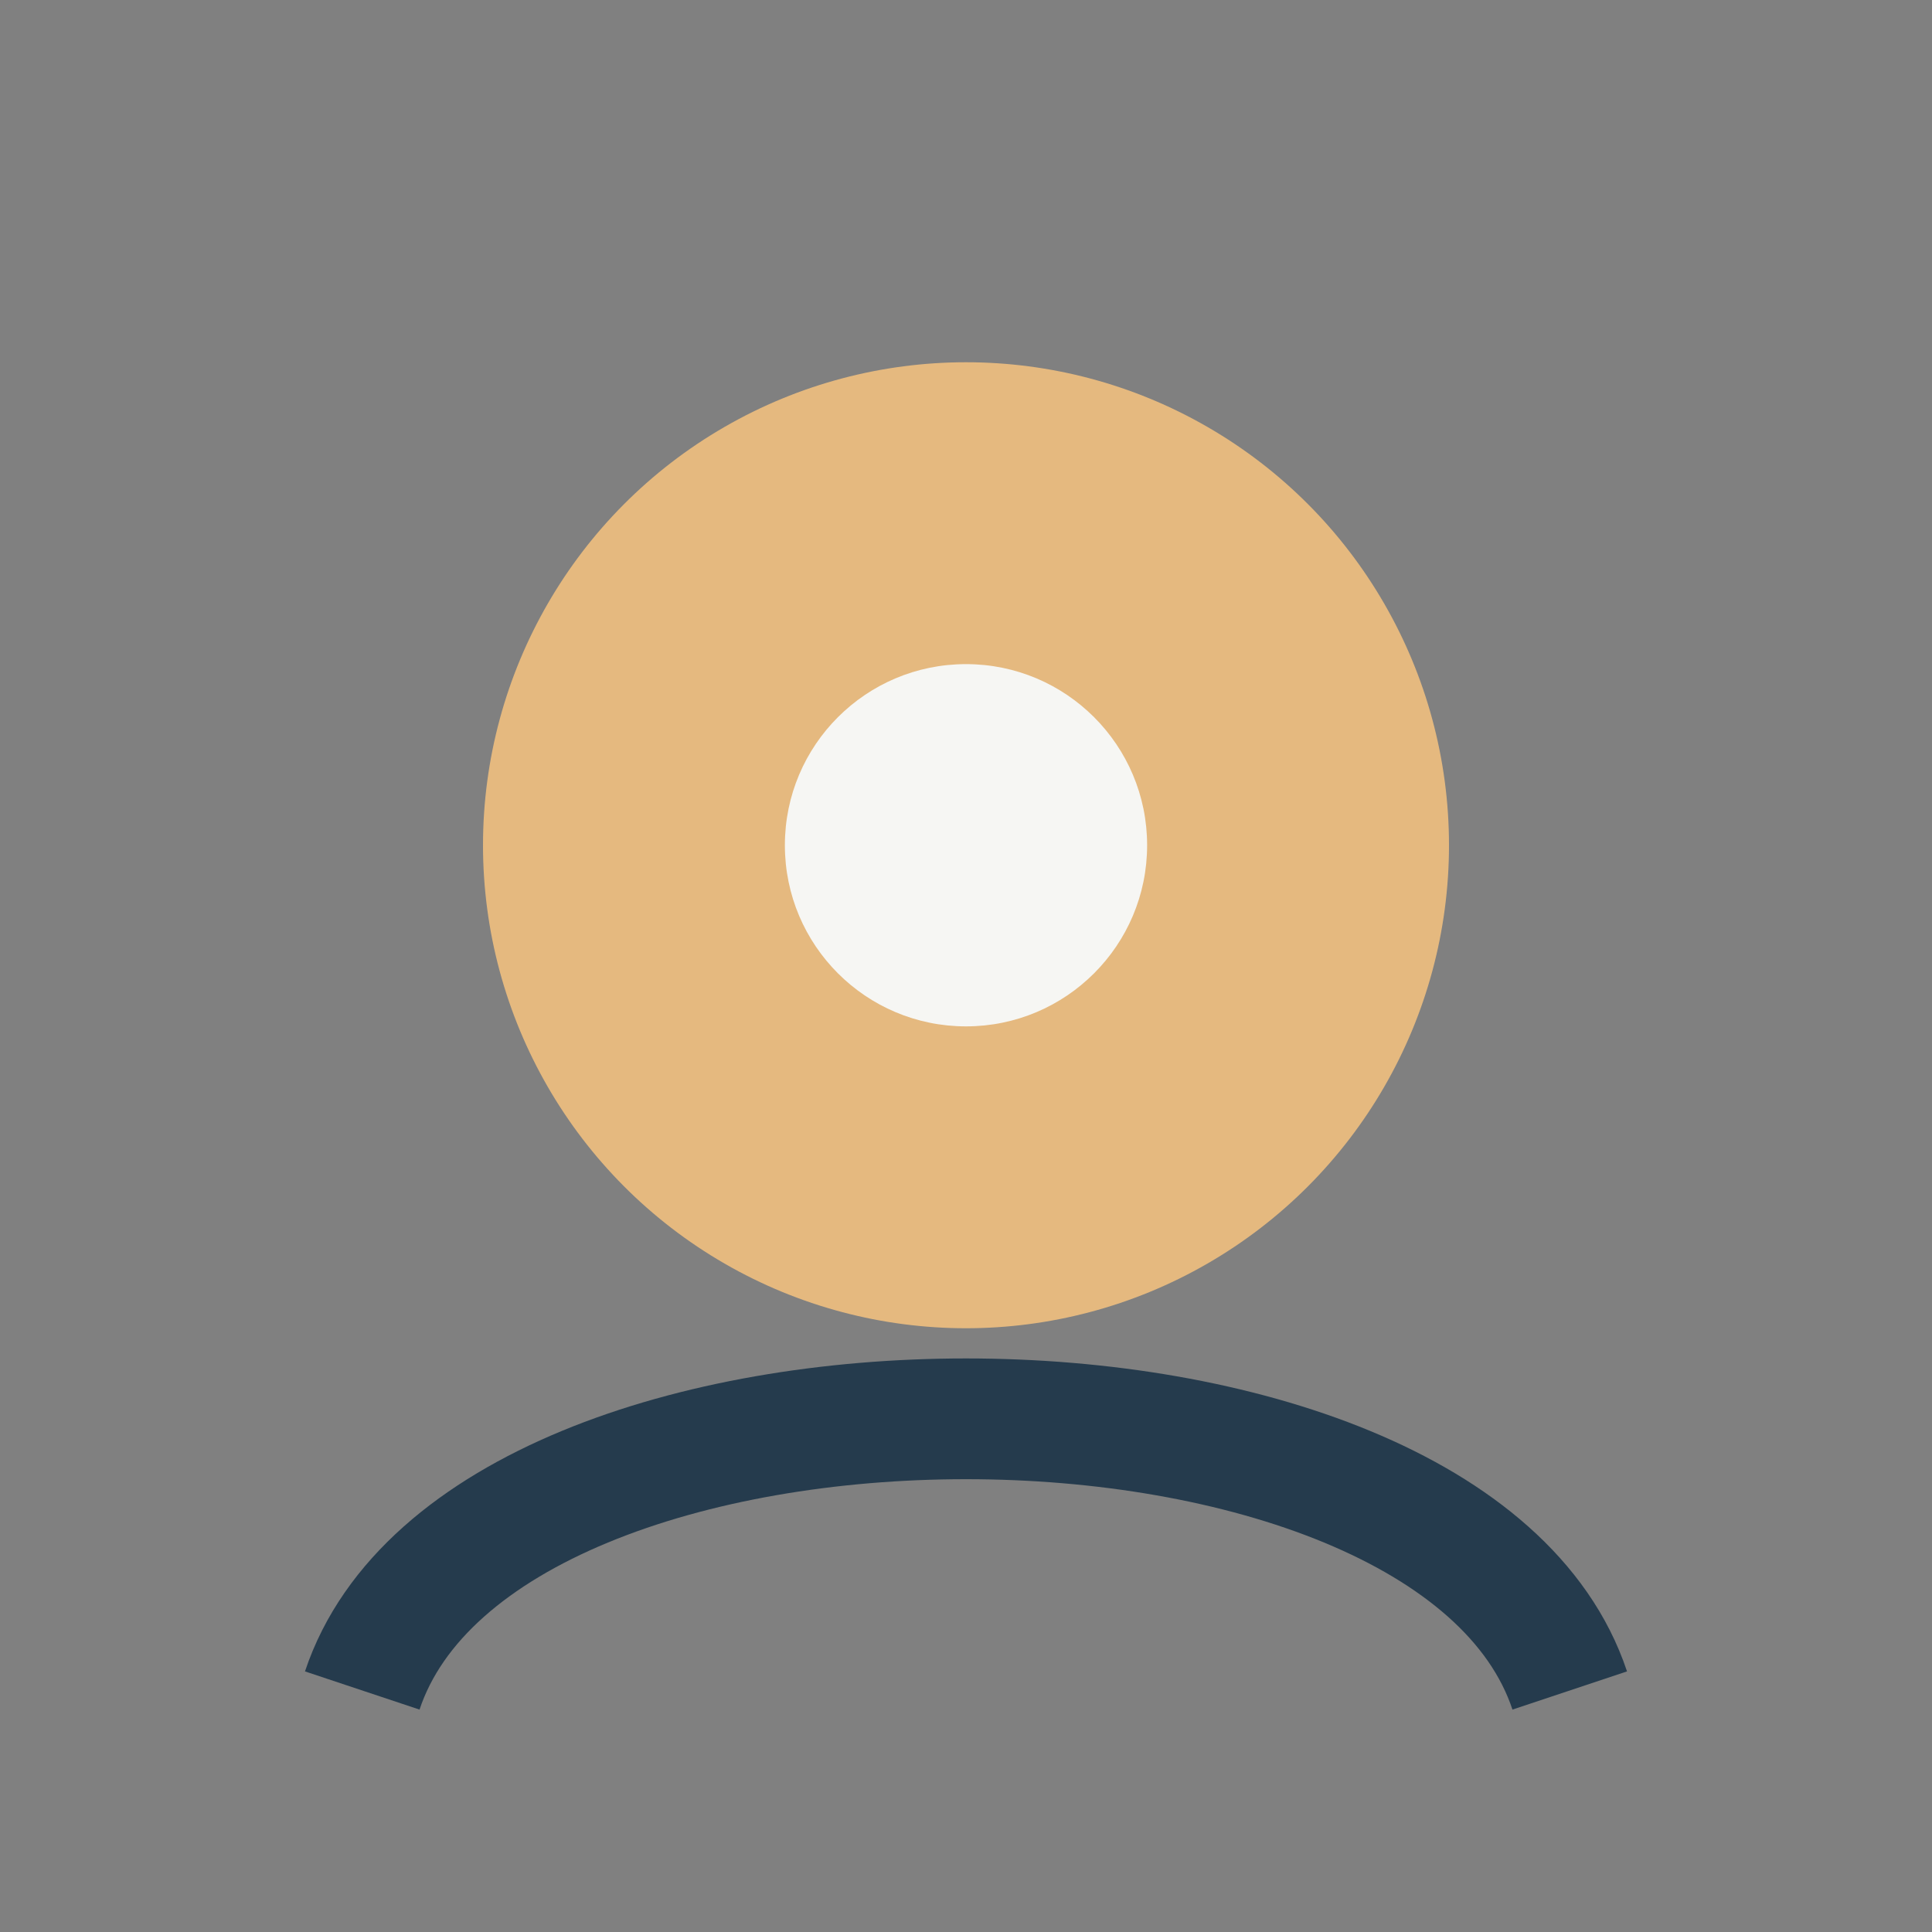
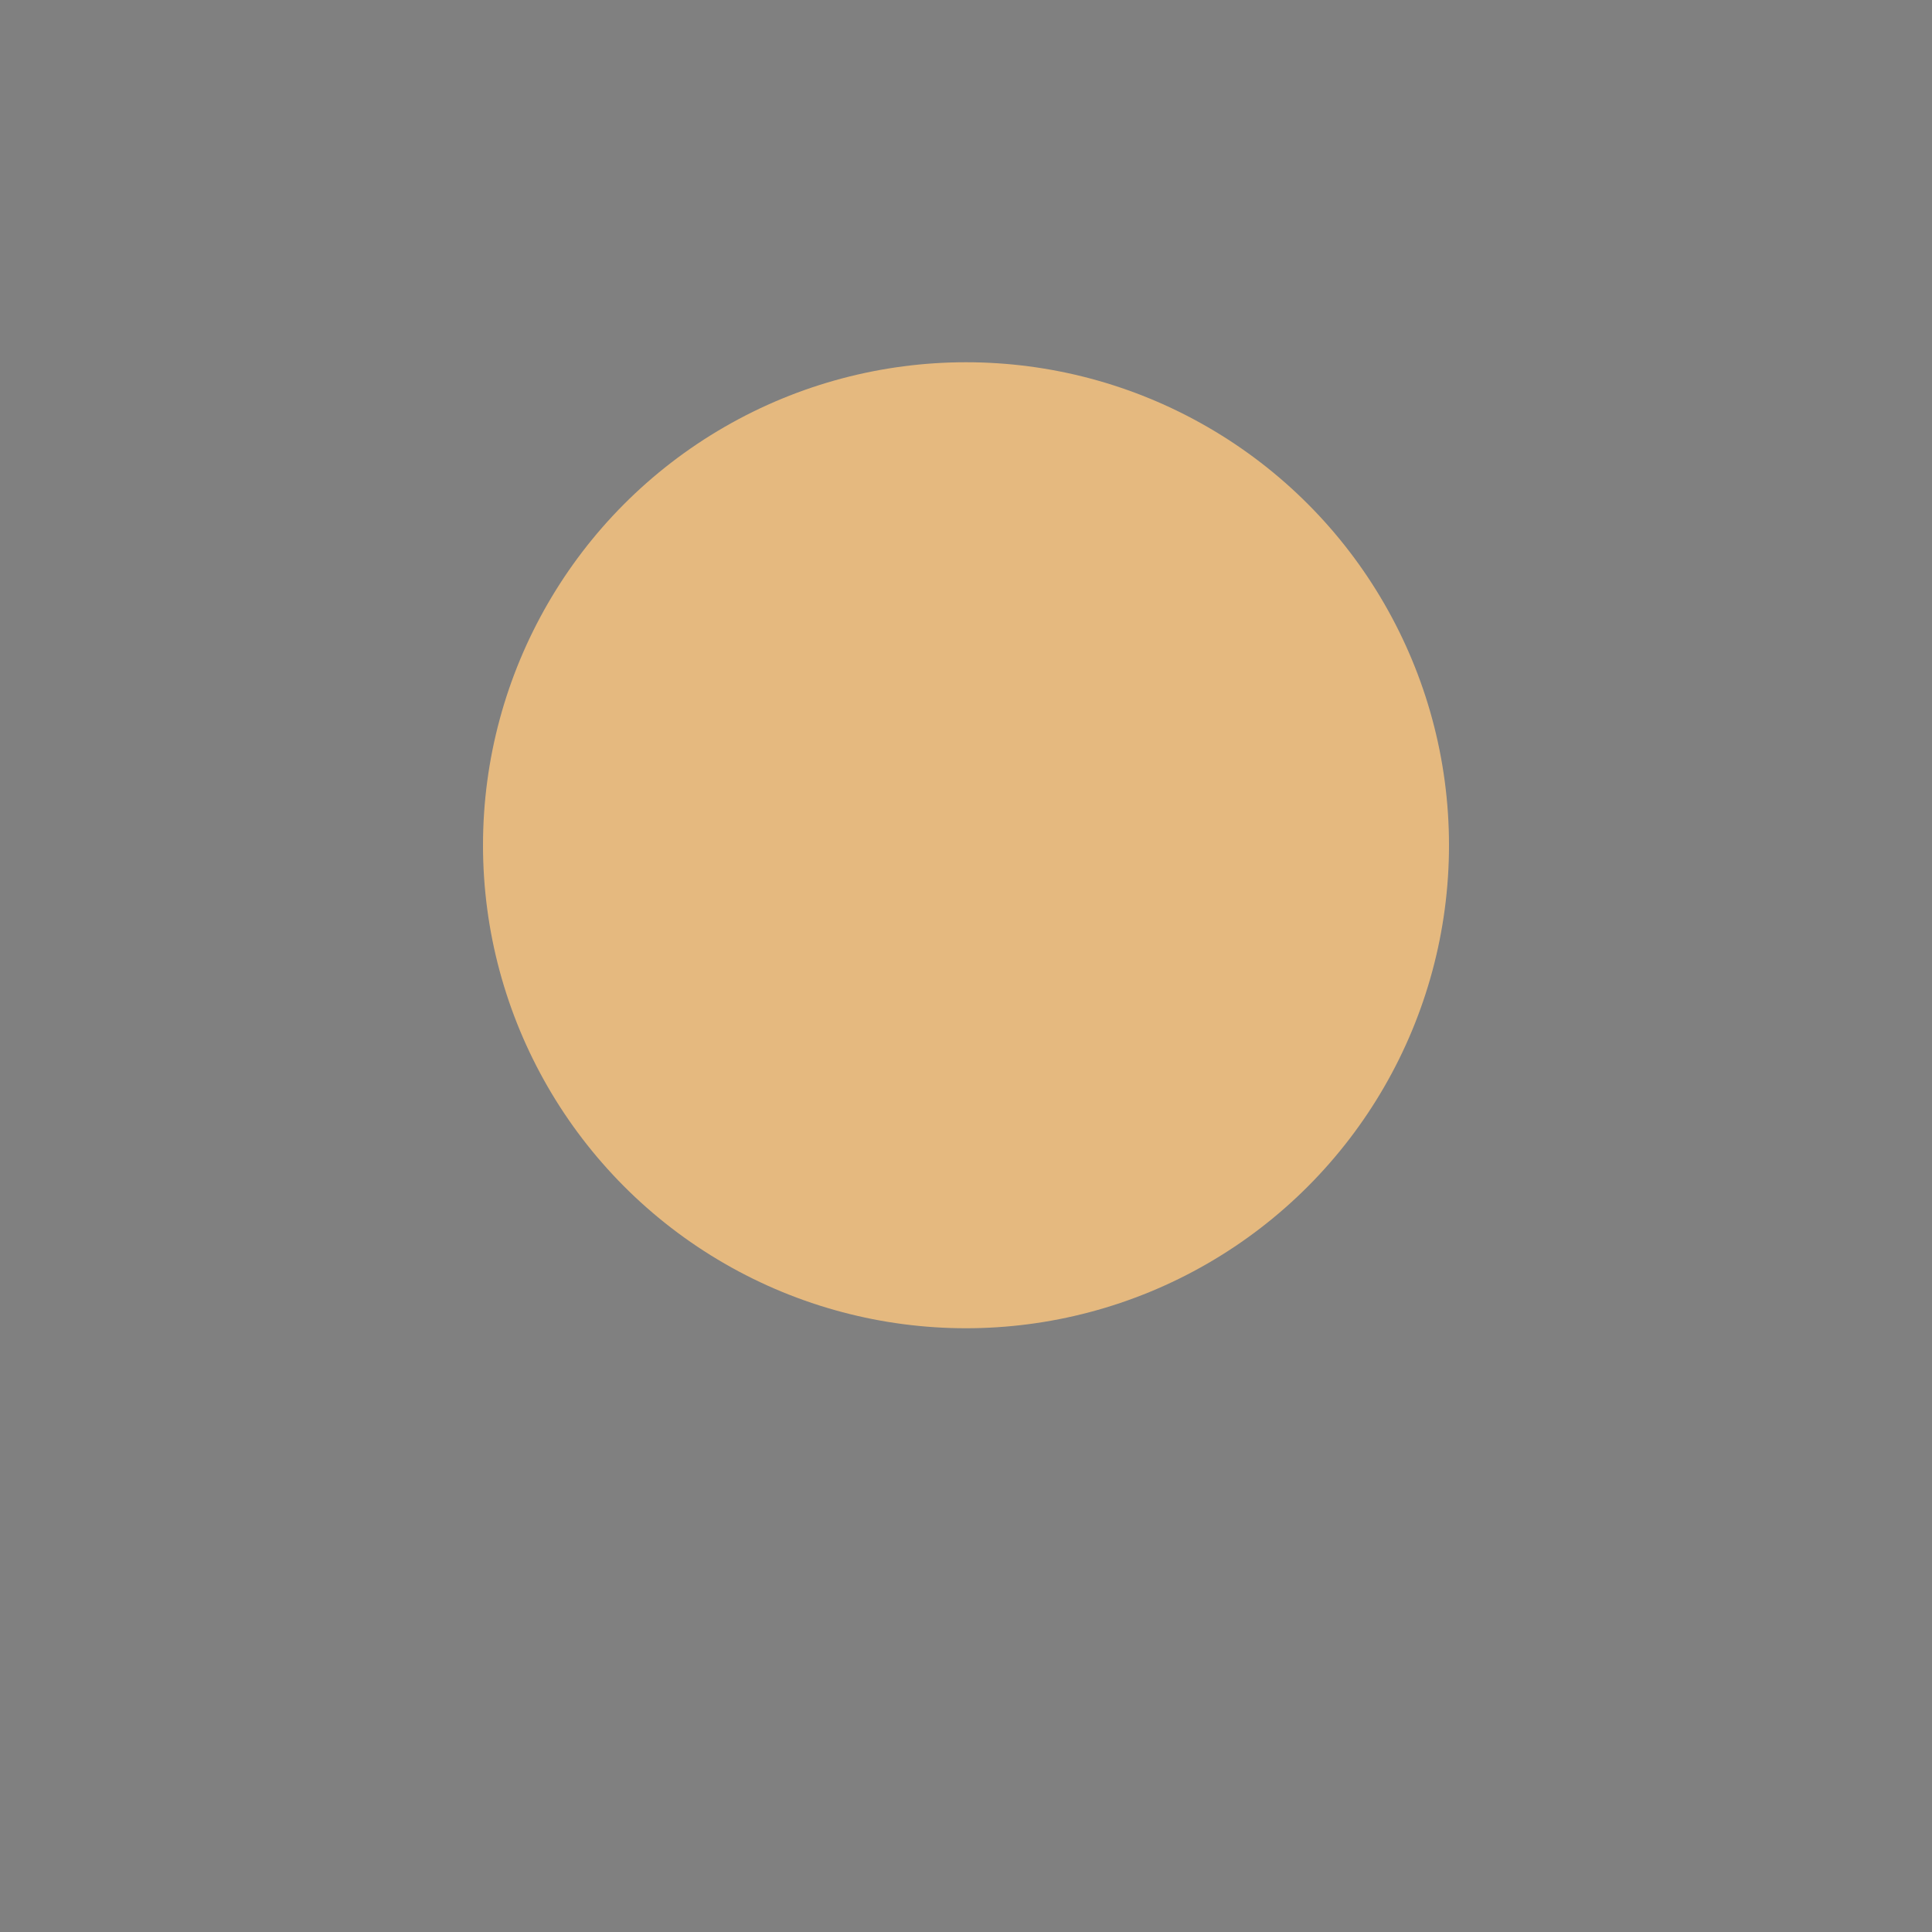
<svg xmlns="http://www.w3.org/2000/svg" width="32" height="32" viewBox="0 0 32 32">
  <rect x="0" y="0" width="32" height="32" fill="#808080" stroke="none" />
  <circle cx="16" cy="14" r="8" fill="#E5B97F" />
-   <path d="M6 28c2-6 18-6 20 0" stroke="#253B4D" stroke-width="2" fill="none" />
-   <circle cx="16" cy="14" r="3" fill="#F6F6F3" />
</svg>